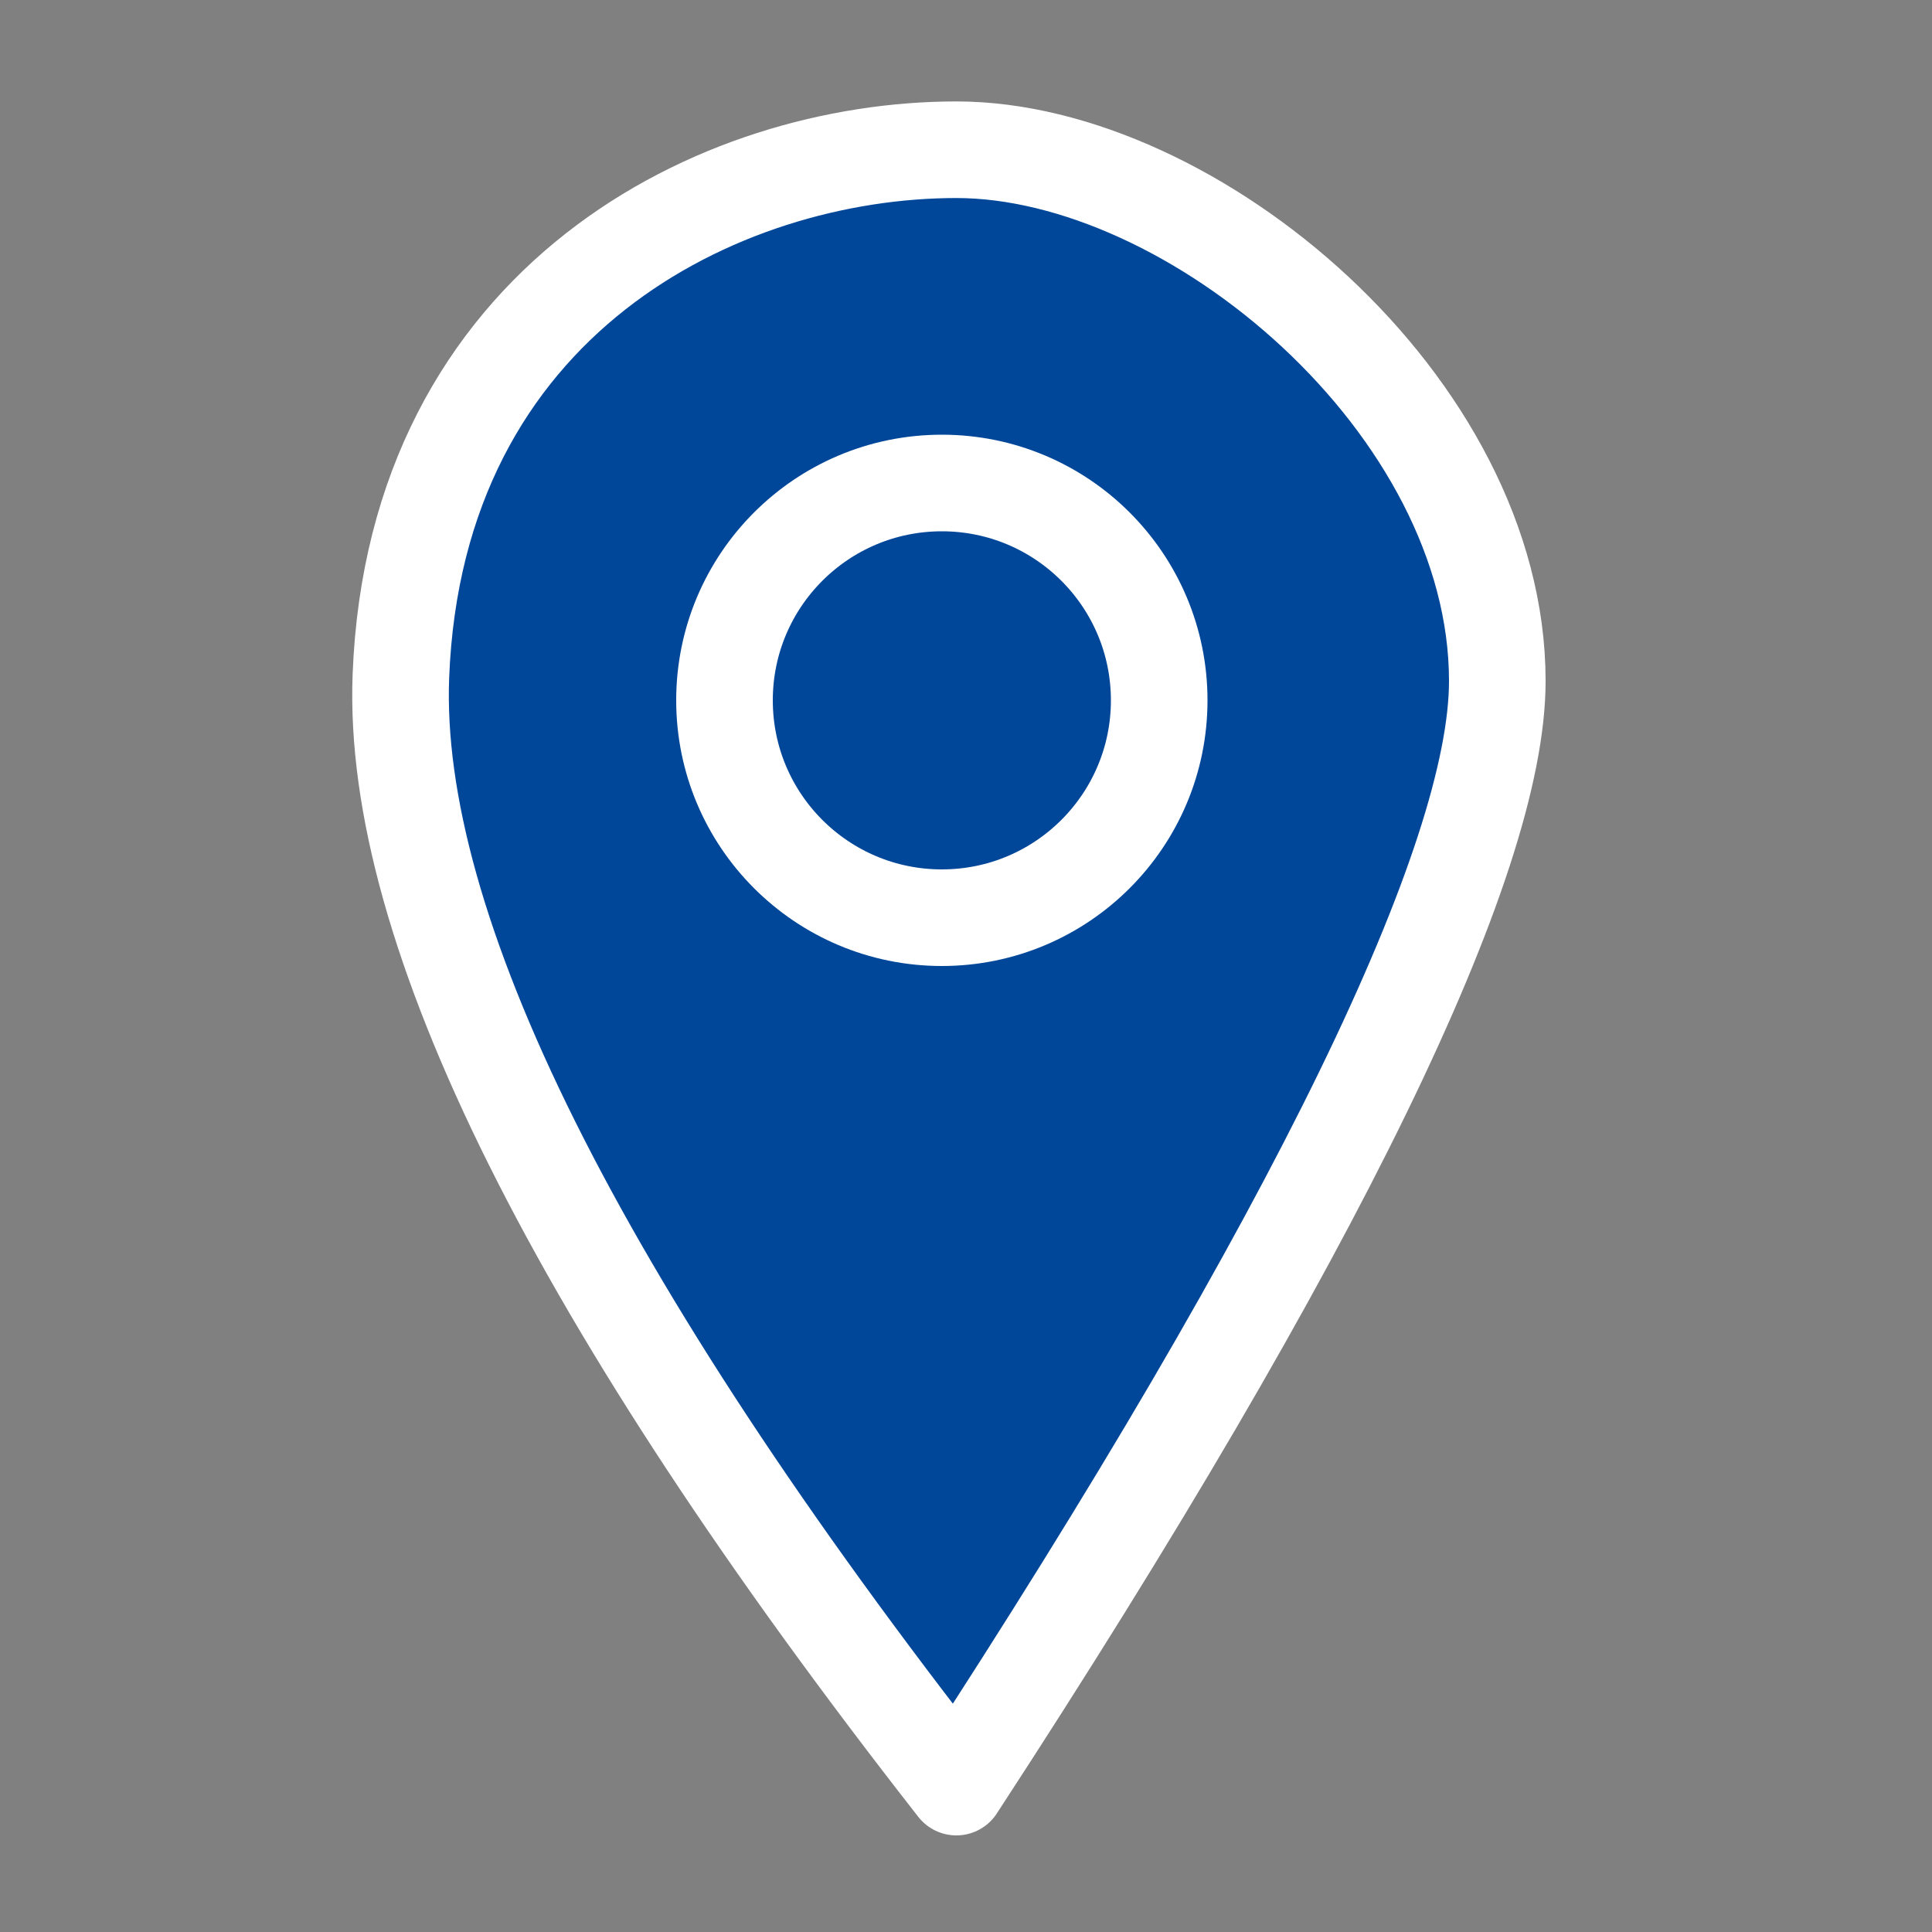
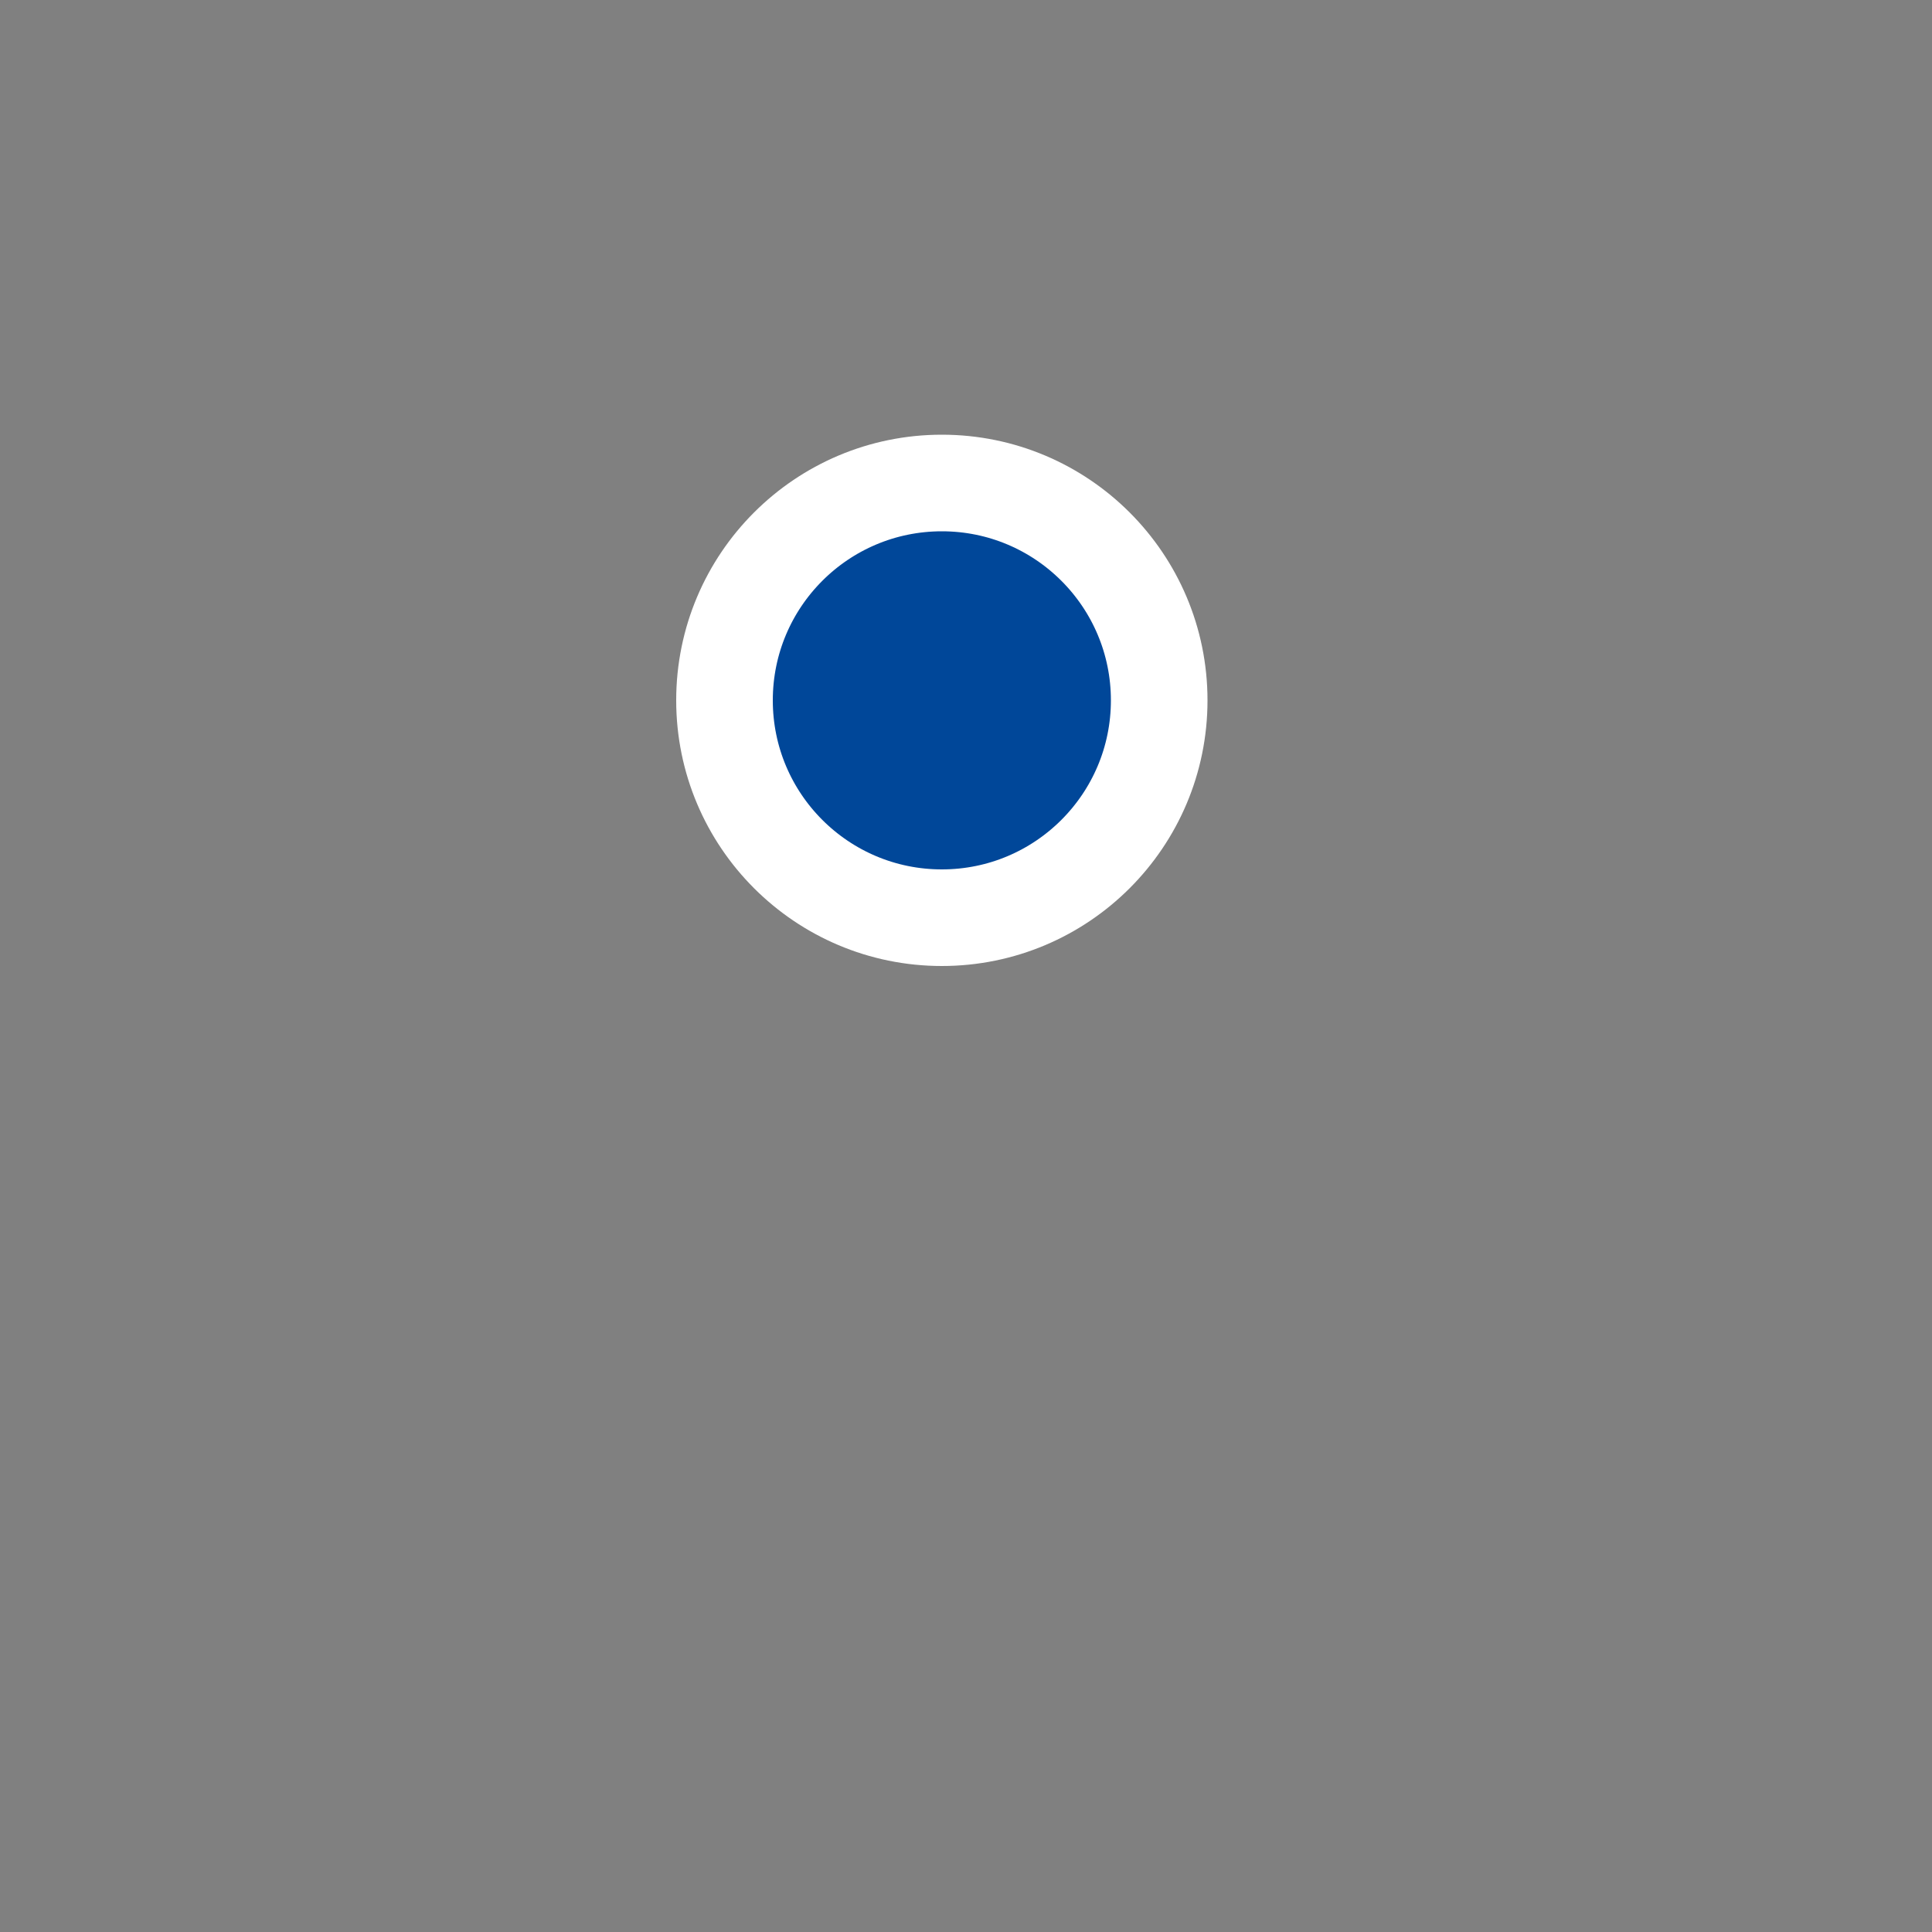
<svg xmlns="http://www.w3.org/2000/svg" id="Слой_1" x="0px" y="0px" viewBox="0 0 40 40" style="enable-background:new 0 0 40 40;" xml:space="preserve">
  <rect x="0" y="0" width="40" height="40" fill="#808080" stroke="none" />
  <style type="text/css"> .st0{fill:#004799;stroke:#FFFFFF;stroke-width:2;stroke-linejoin:round;} </style>
  <g id="Page-1">
-     <path id="Path-3" class="st0" d="M19.8,37C11.9,26.9,8.1,19.2,8.3,14C8.6,6.2,14.9,3.1,19.8,3.1S31,8.4,31,14.1 C31,17.8,27.3,25.5,19.8,37z" />
    <circle id="Oval-2" class="st0" cx="19.5" cy="14.5" r="4.5" />
  </g>
</svg>